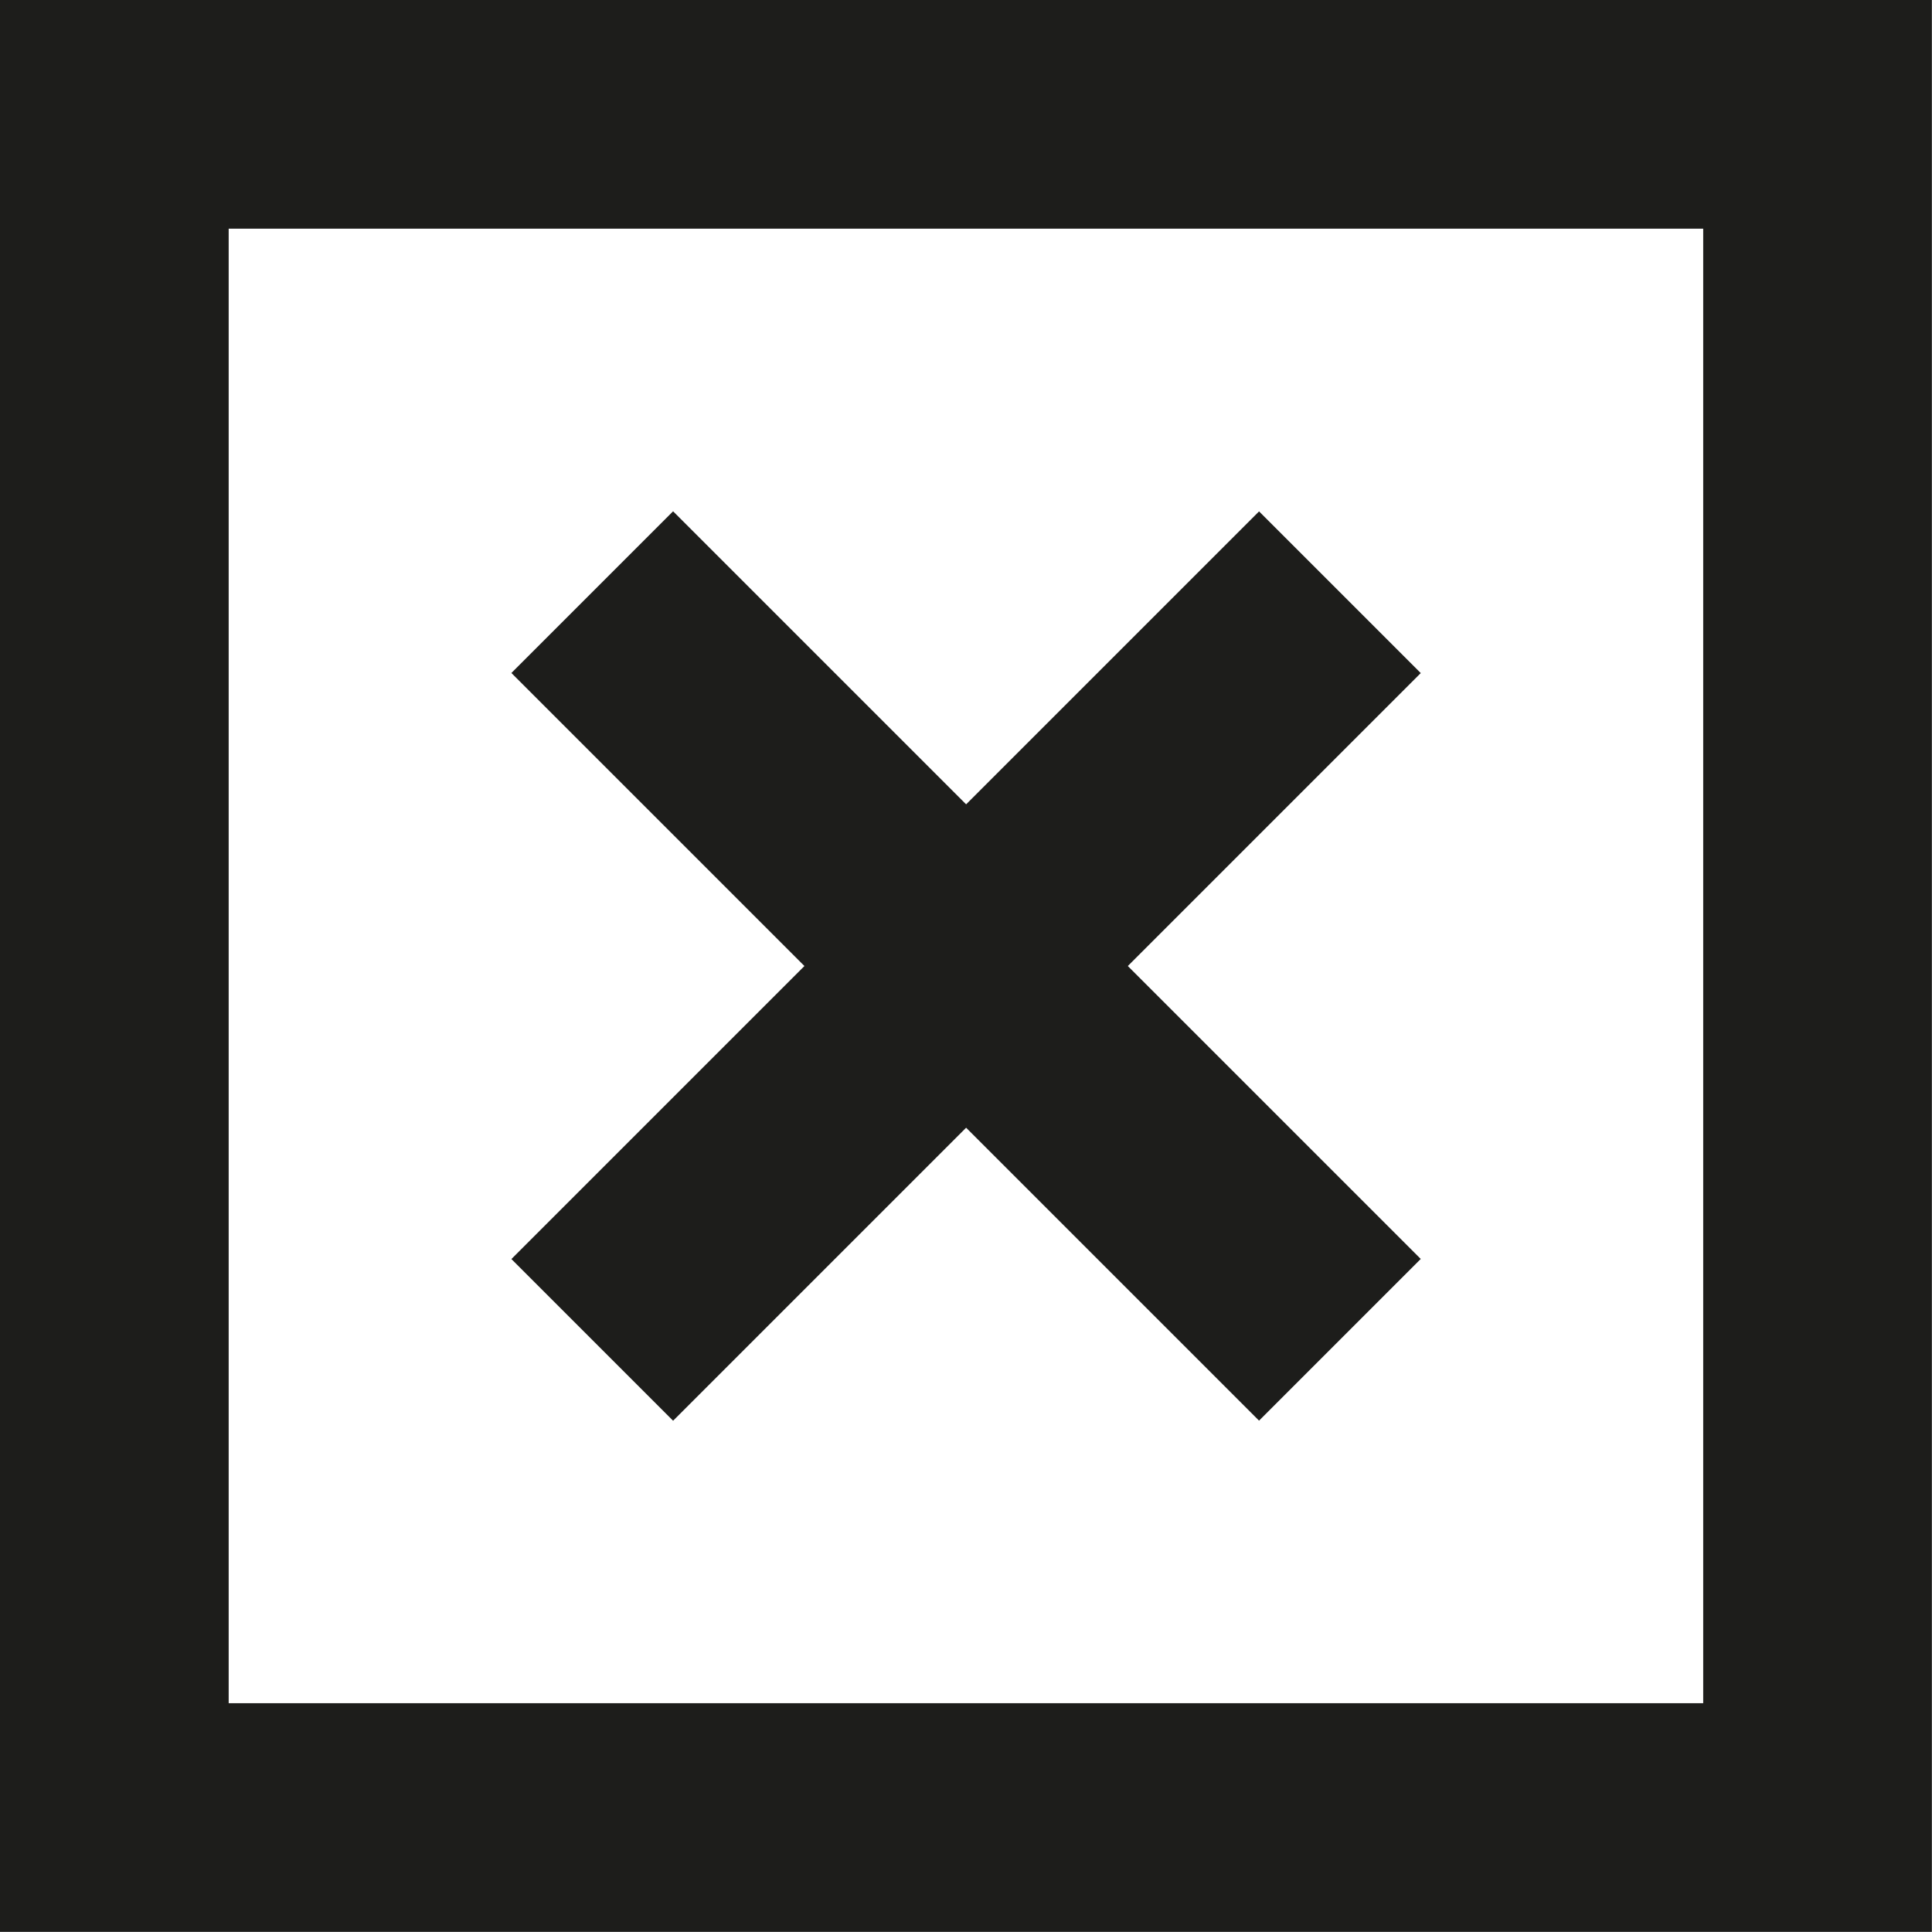
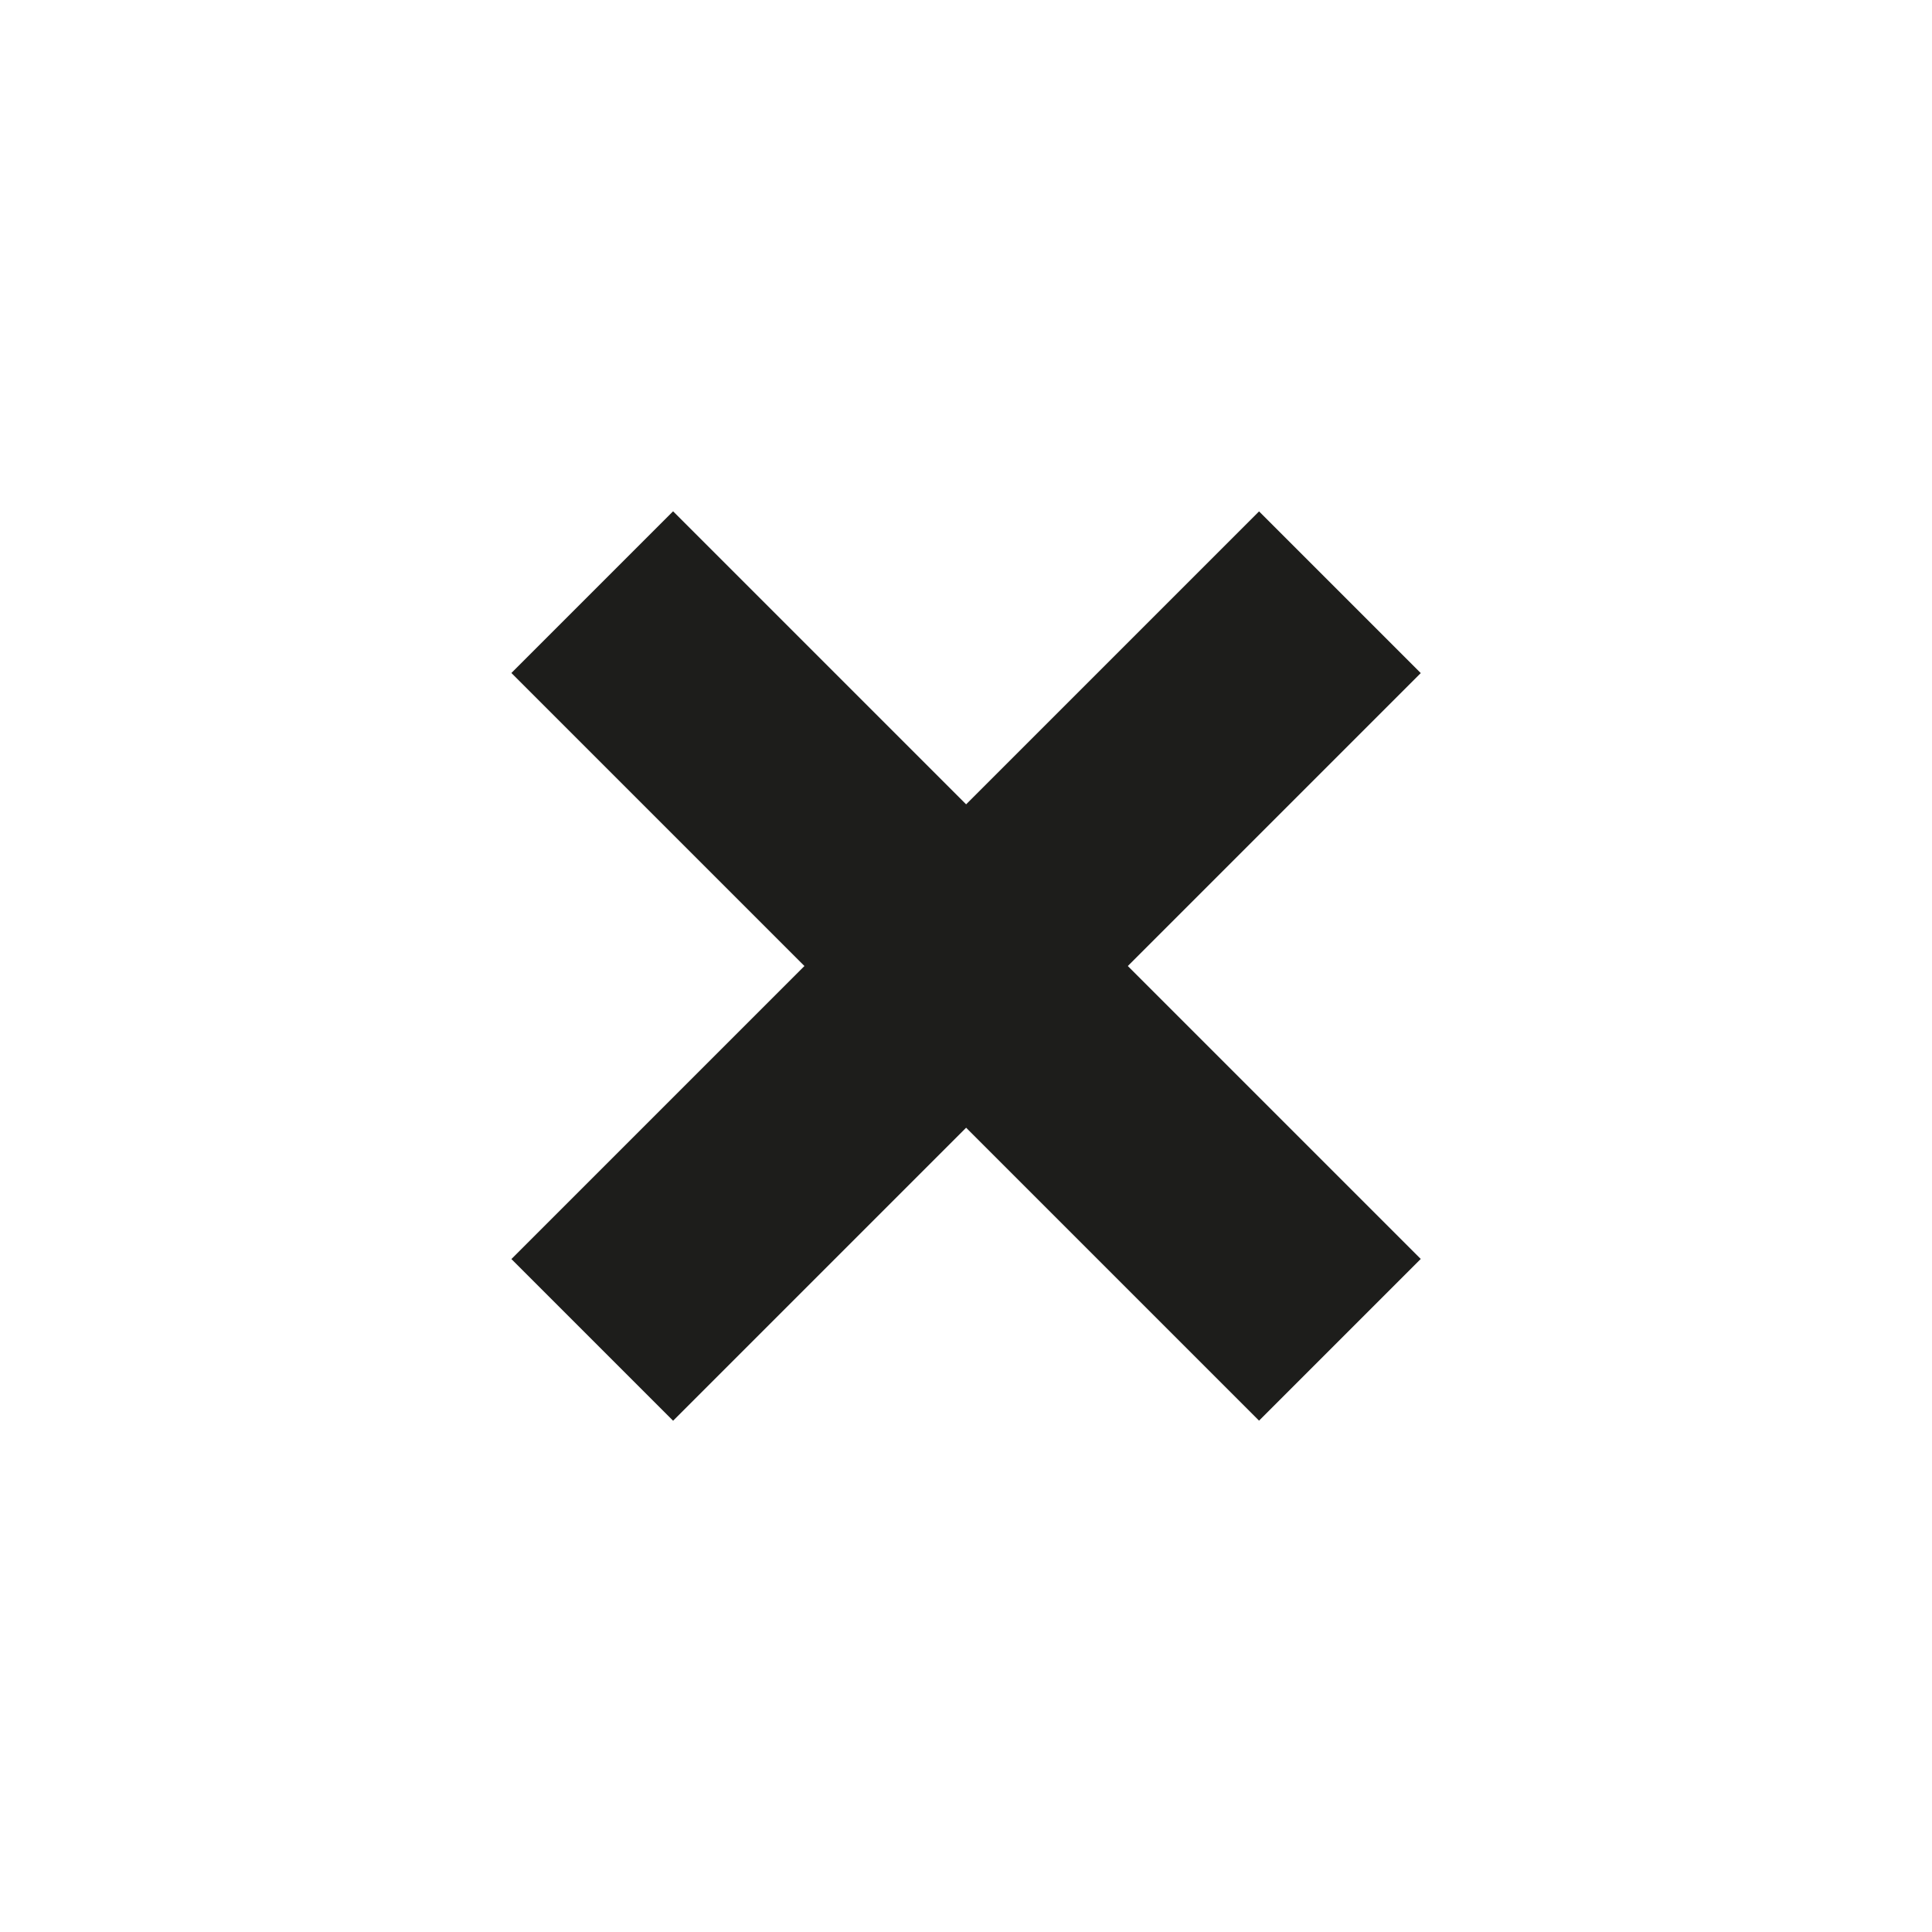
<svg xmlns="http://www.w3.org/2000/svg" id="Layer_1" data-name="Layer 1" viewBox="0 0 152.08 152.08">
  <defs>
    <style>
      .cls-1 {
        fill: #1d1d1b;
      }
    </style>
  </defs>
  <title>daphnaiesymbol</title>
  <g>
    <line class="cls-1" x1="46.61" y1="46.61" x2="105.47" y2="105.47" />
    <rect class="cls-1" x="71.7" y="39.04" width="18" height="83.23" transform="translate(-38.05 76.07) rotate(-45)" />
  </g>
  <g>
    <line class="cls-1" x1="105.47" y1="46.61" x2="46.61" y2="105.47" />
    <rect class="cls-1" x="39.08" y="71.66" width="83.23" height="18" transform="translate(-38.05 76.07) rotate(-45)" />
  </g>
-   <path class="cls-1" d="M156.73,156.69H4.66V4.62H156.73Zm-134.07-18H138.73V22.62H22.66Z" transform="translate(-4.66 -4.62)" />
</svg>